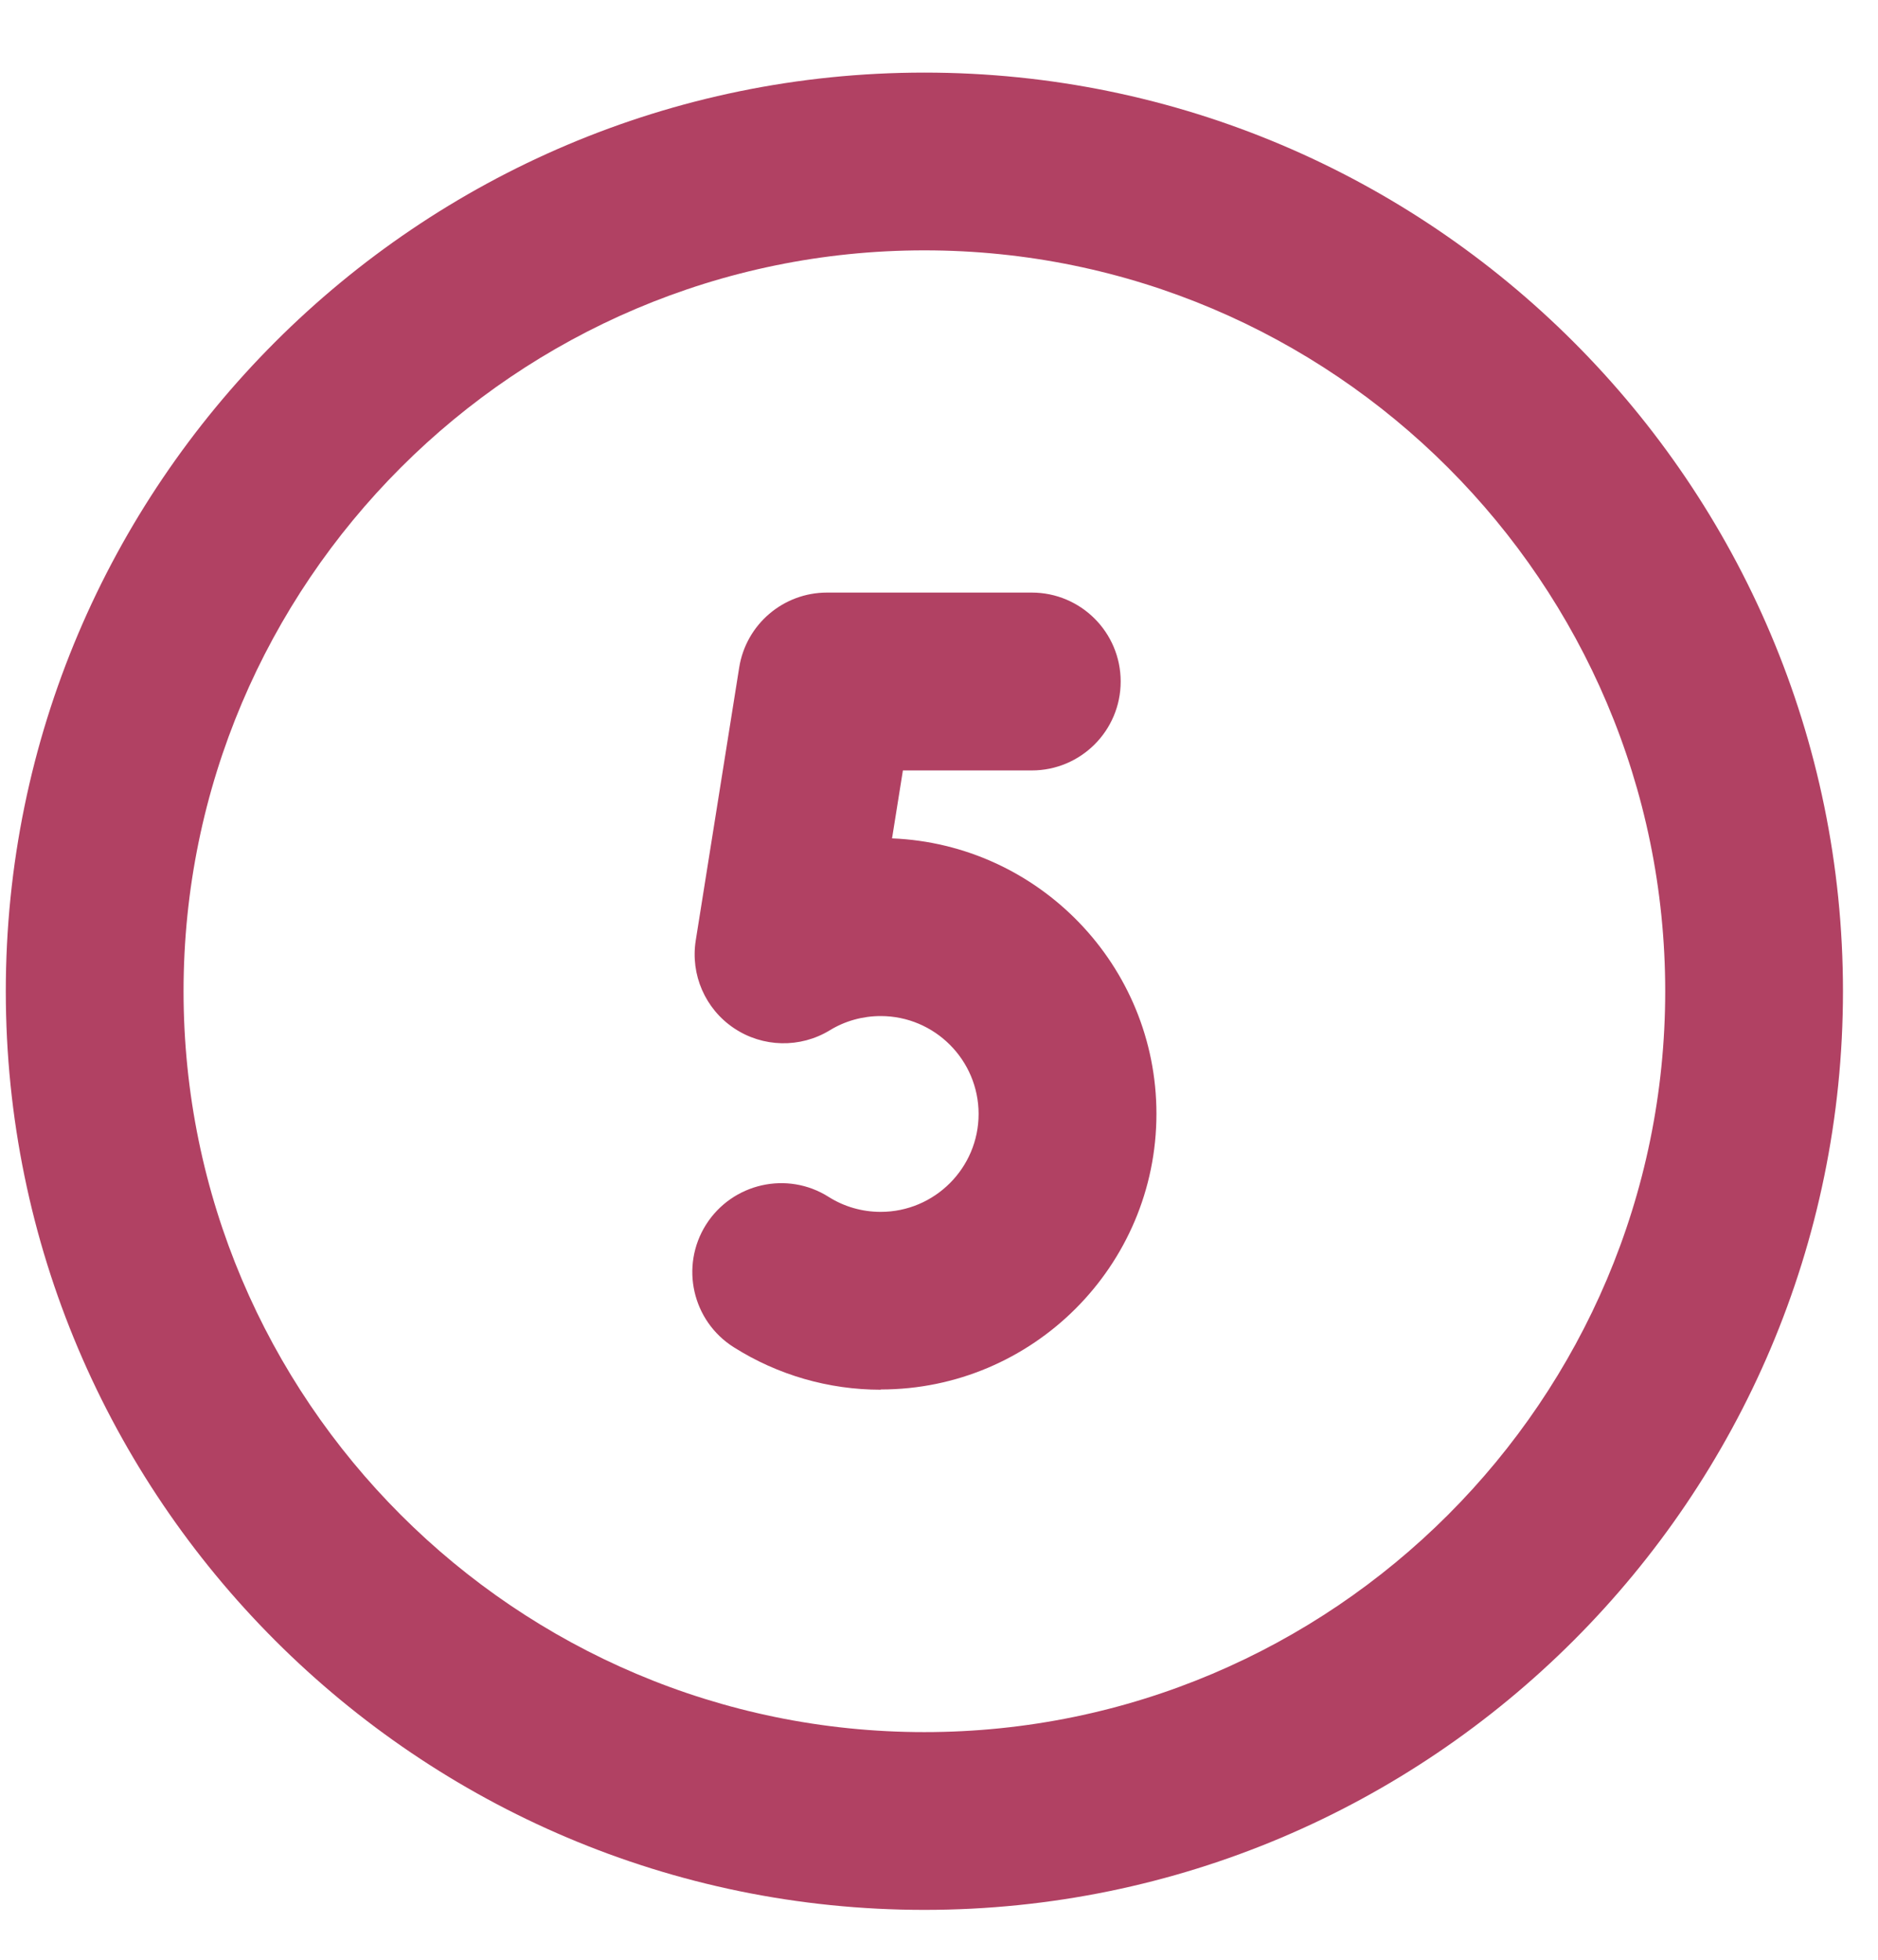
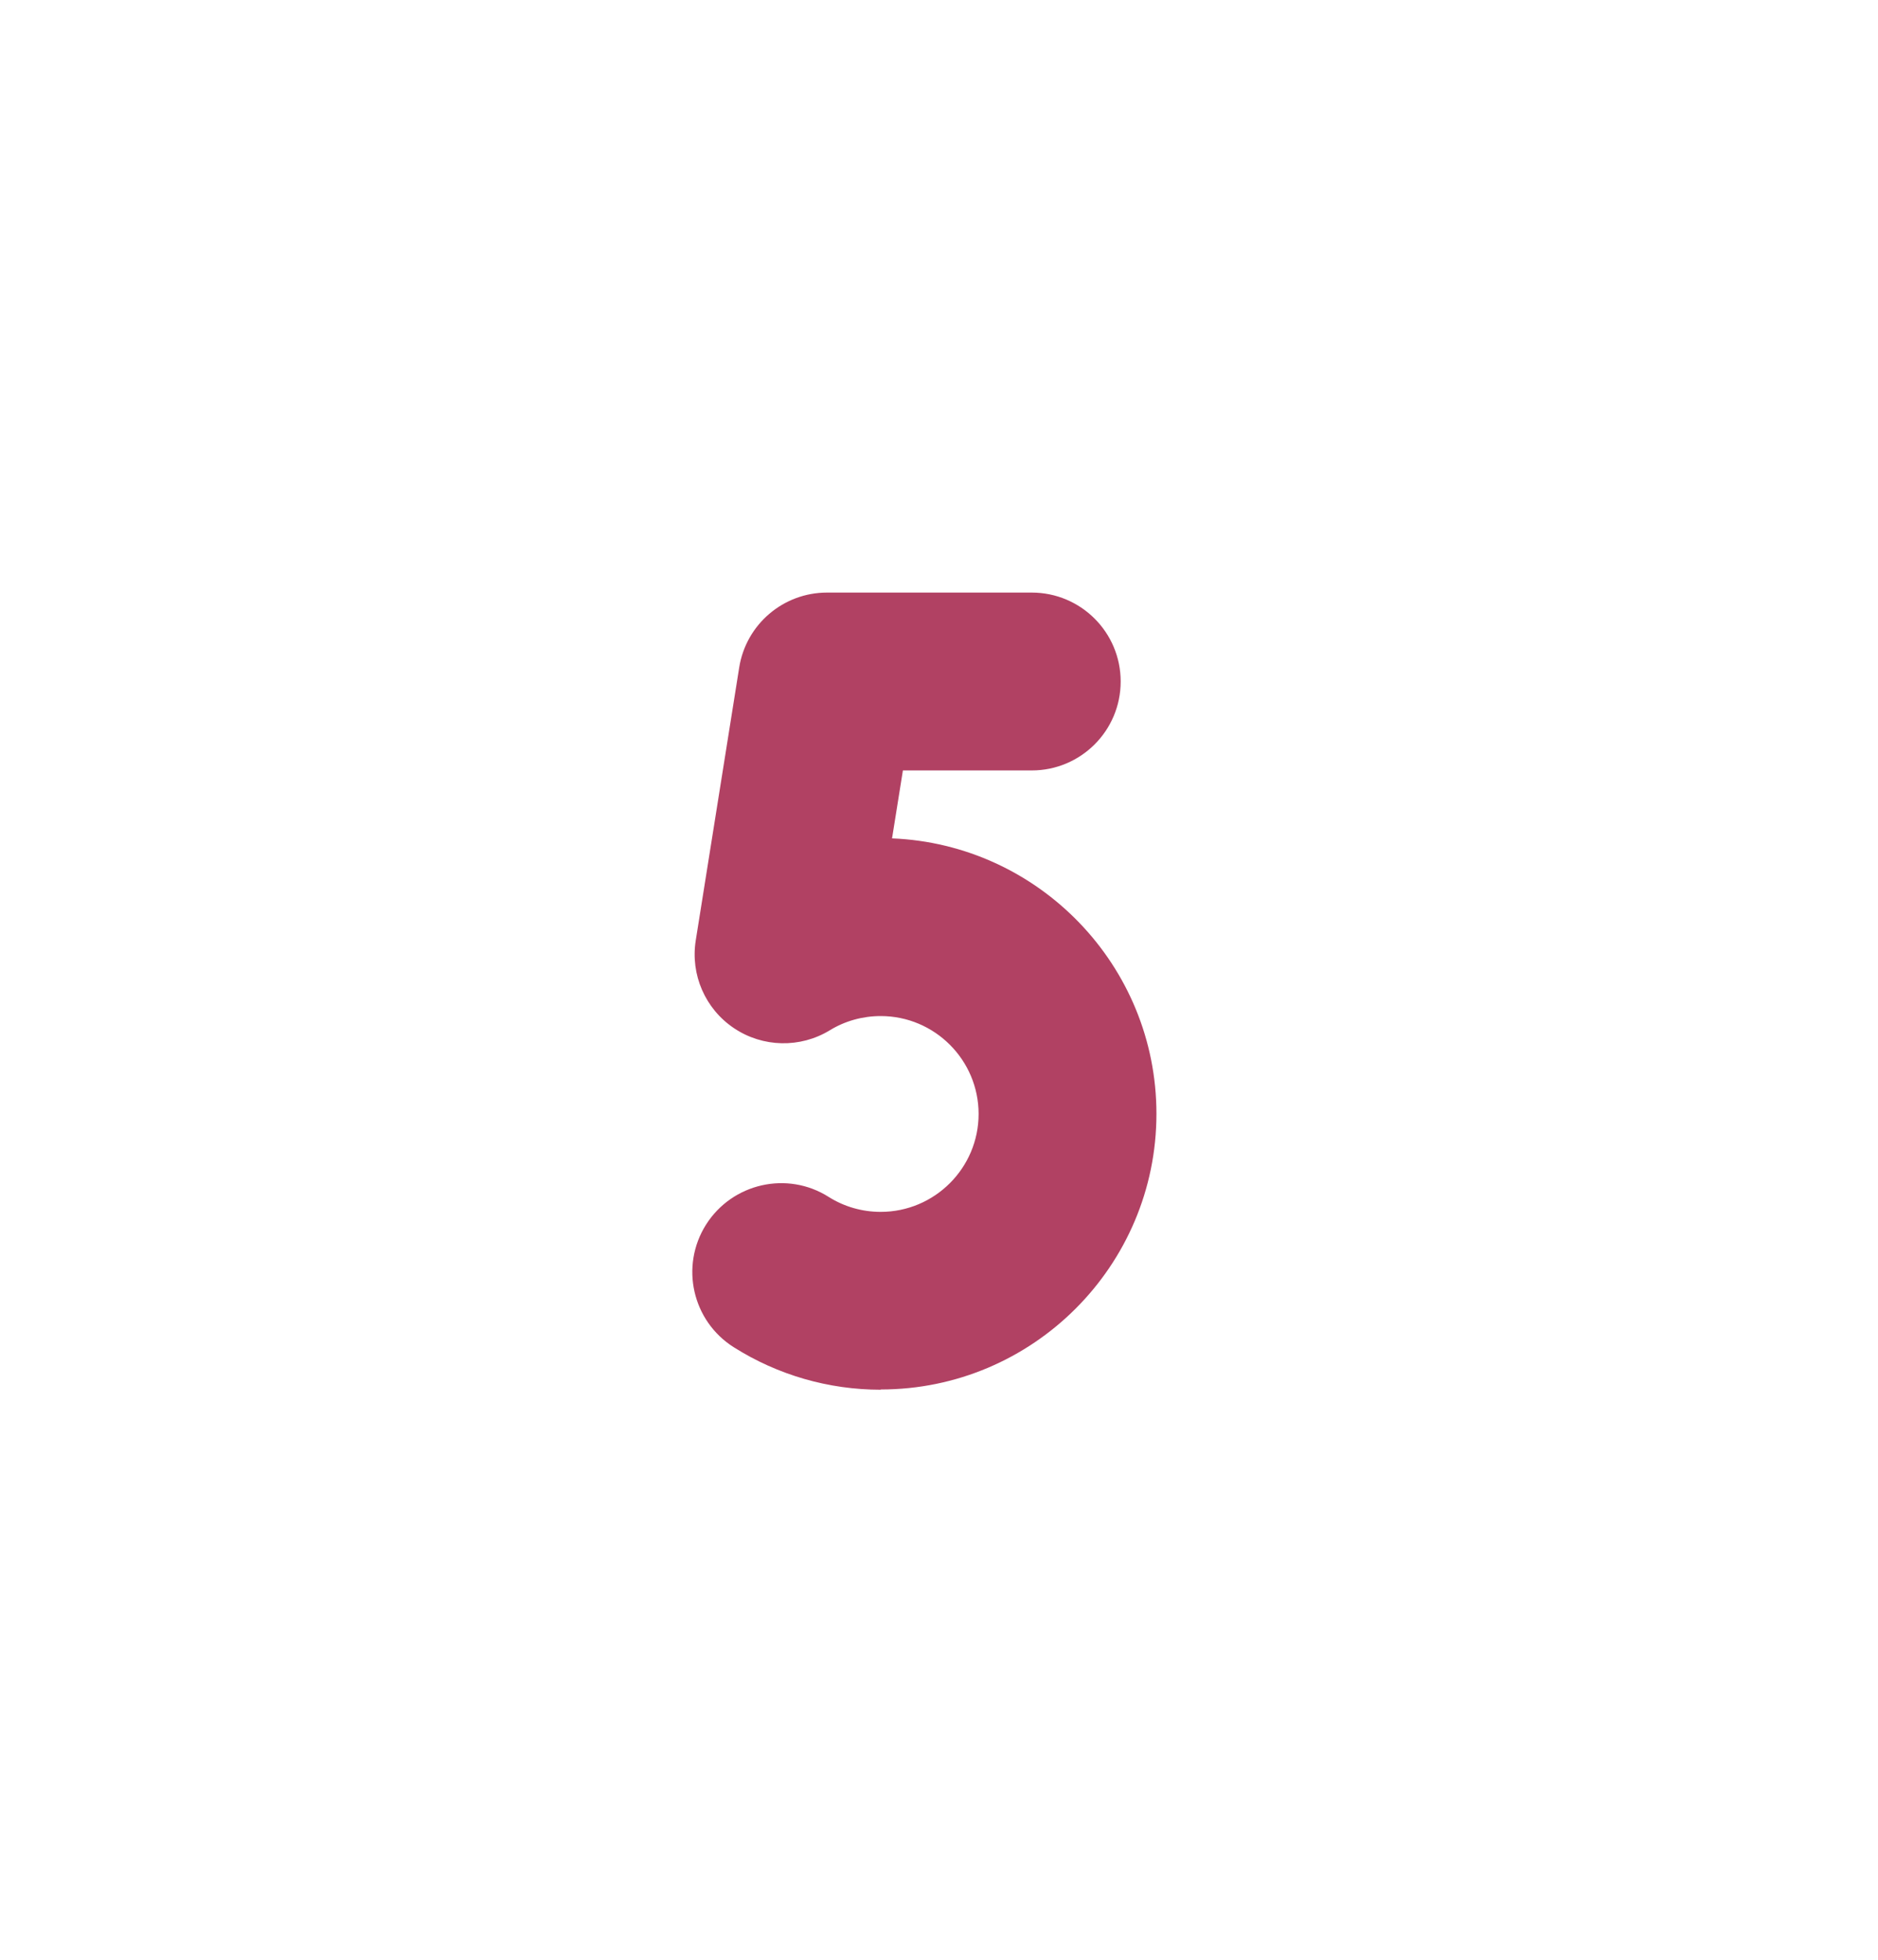
<svg xmlns="http://www.w3.org/2000/svg" height="24" viewBox="0 0 23 24" width="23">
  <g fill="#b14163" transform="translate(.071 .889)">
-     <path d="m11.25 22.5c-6.203 0-11.25-5.047-11.25-11.25s5.047-11.25 11.25-11.25 11.25 5.047 11.25 11.25-5.047 11.25-11.25 11.25zm0-20.323c-5.003 0-9.073 4.07-9.073 9.073s4.07 9.073 9.073 9.073 9.073-4.07 9.073-9.073-4.07-9.073-9.073-9.073z" />
    <path d="m10.716 16.13c-.639 0-1.262-.18-1.8-.52-.509-.321-.661-.993-.34-1.502.323-.509.996-.66 1.502-.339.19.12.41.183.637.183.661 0 1.199-.538 1.199-1.199s-.538-1.199-1.199-1.199c-.221 0-.437.06-.623.174-.362.221-.821.211-1.173-.025-.353-.236-.536-.656-.469-1.076l.532-3.341c.084-.529.54-.918 1.075-.918h2.508c.601 0 1.089.487 1.089 1.089s-.488 1.089-1.089 1.089h-1.578l-.133.832c1.798.073 3.238 1.558 3.238 3.373 0 1.862-1.515 3.376-3.376 3.376z" />
  </g>
</svg>